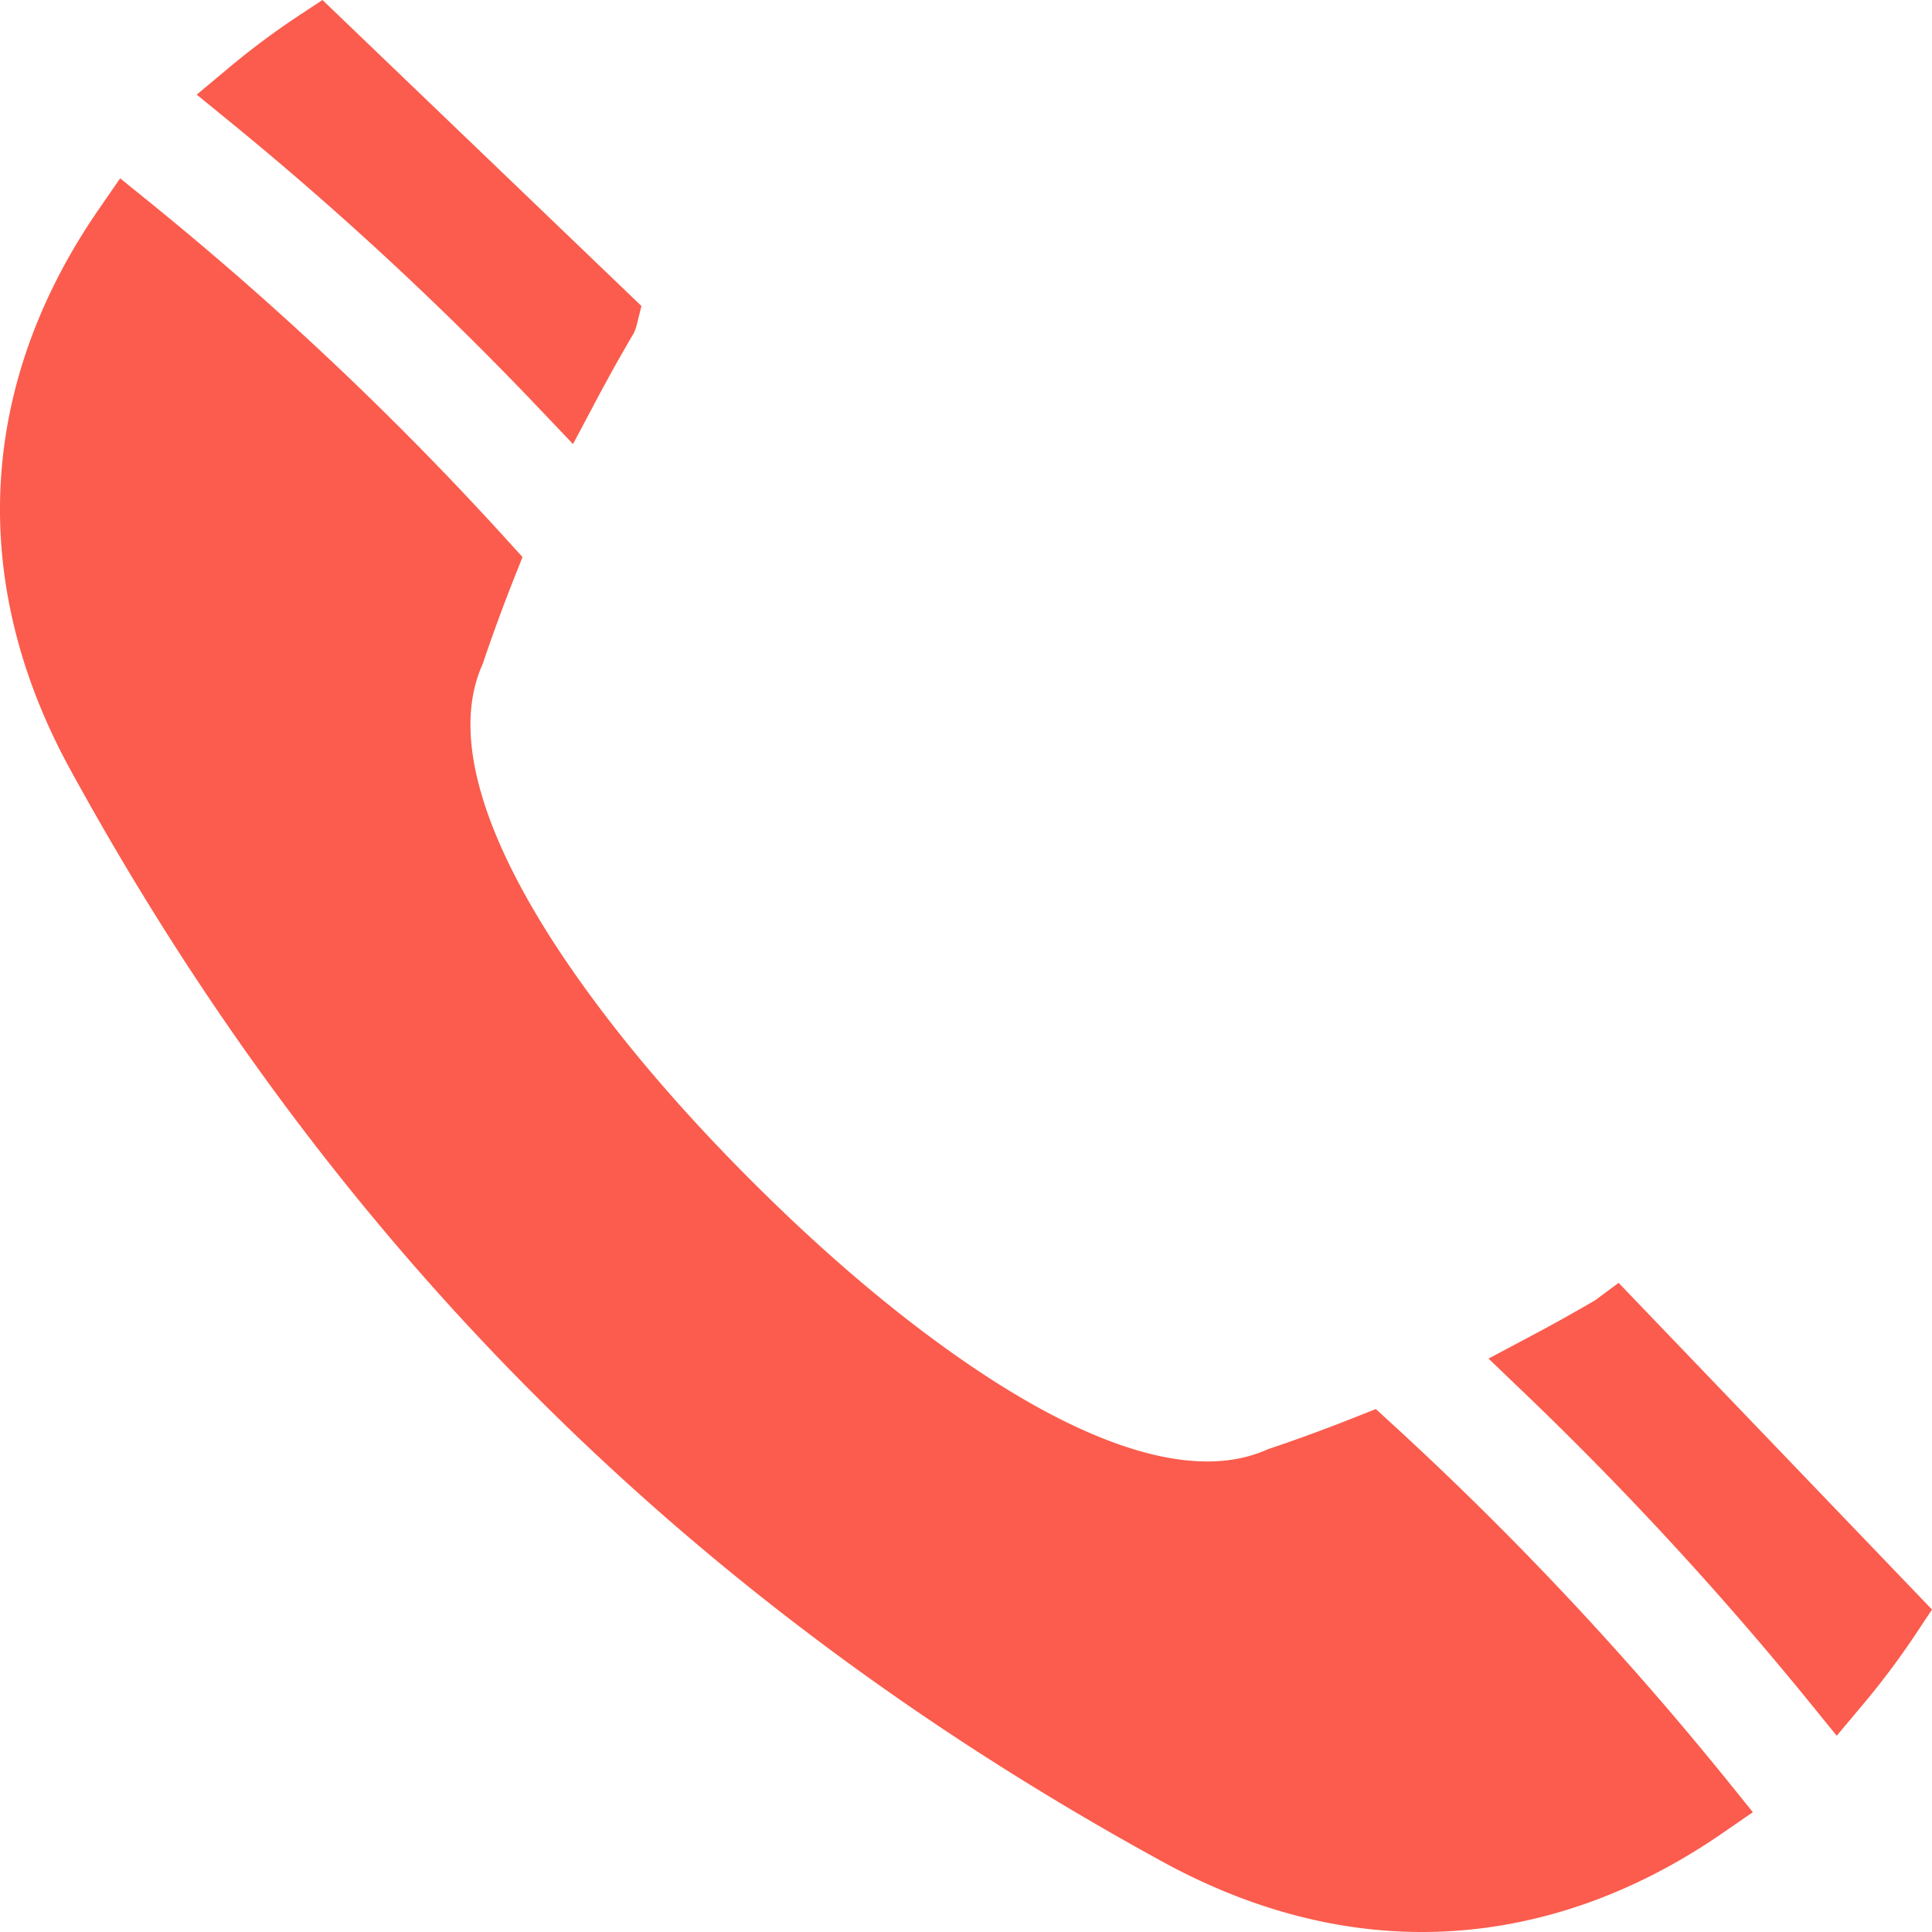
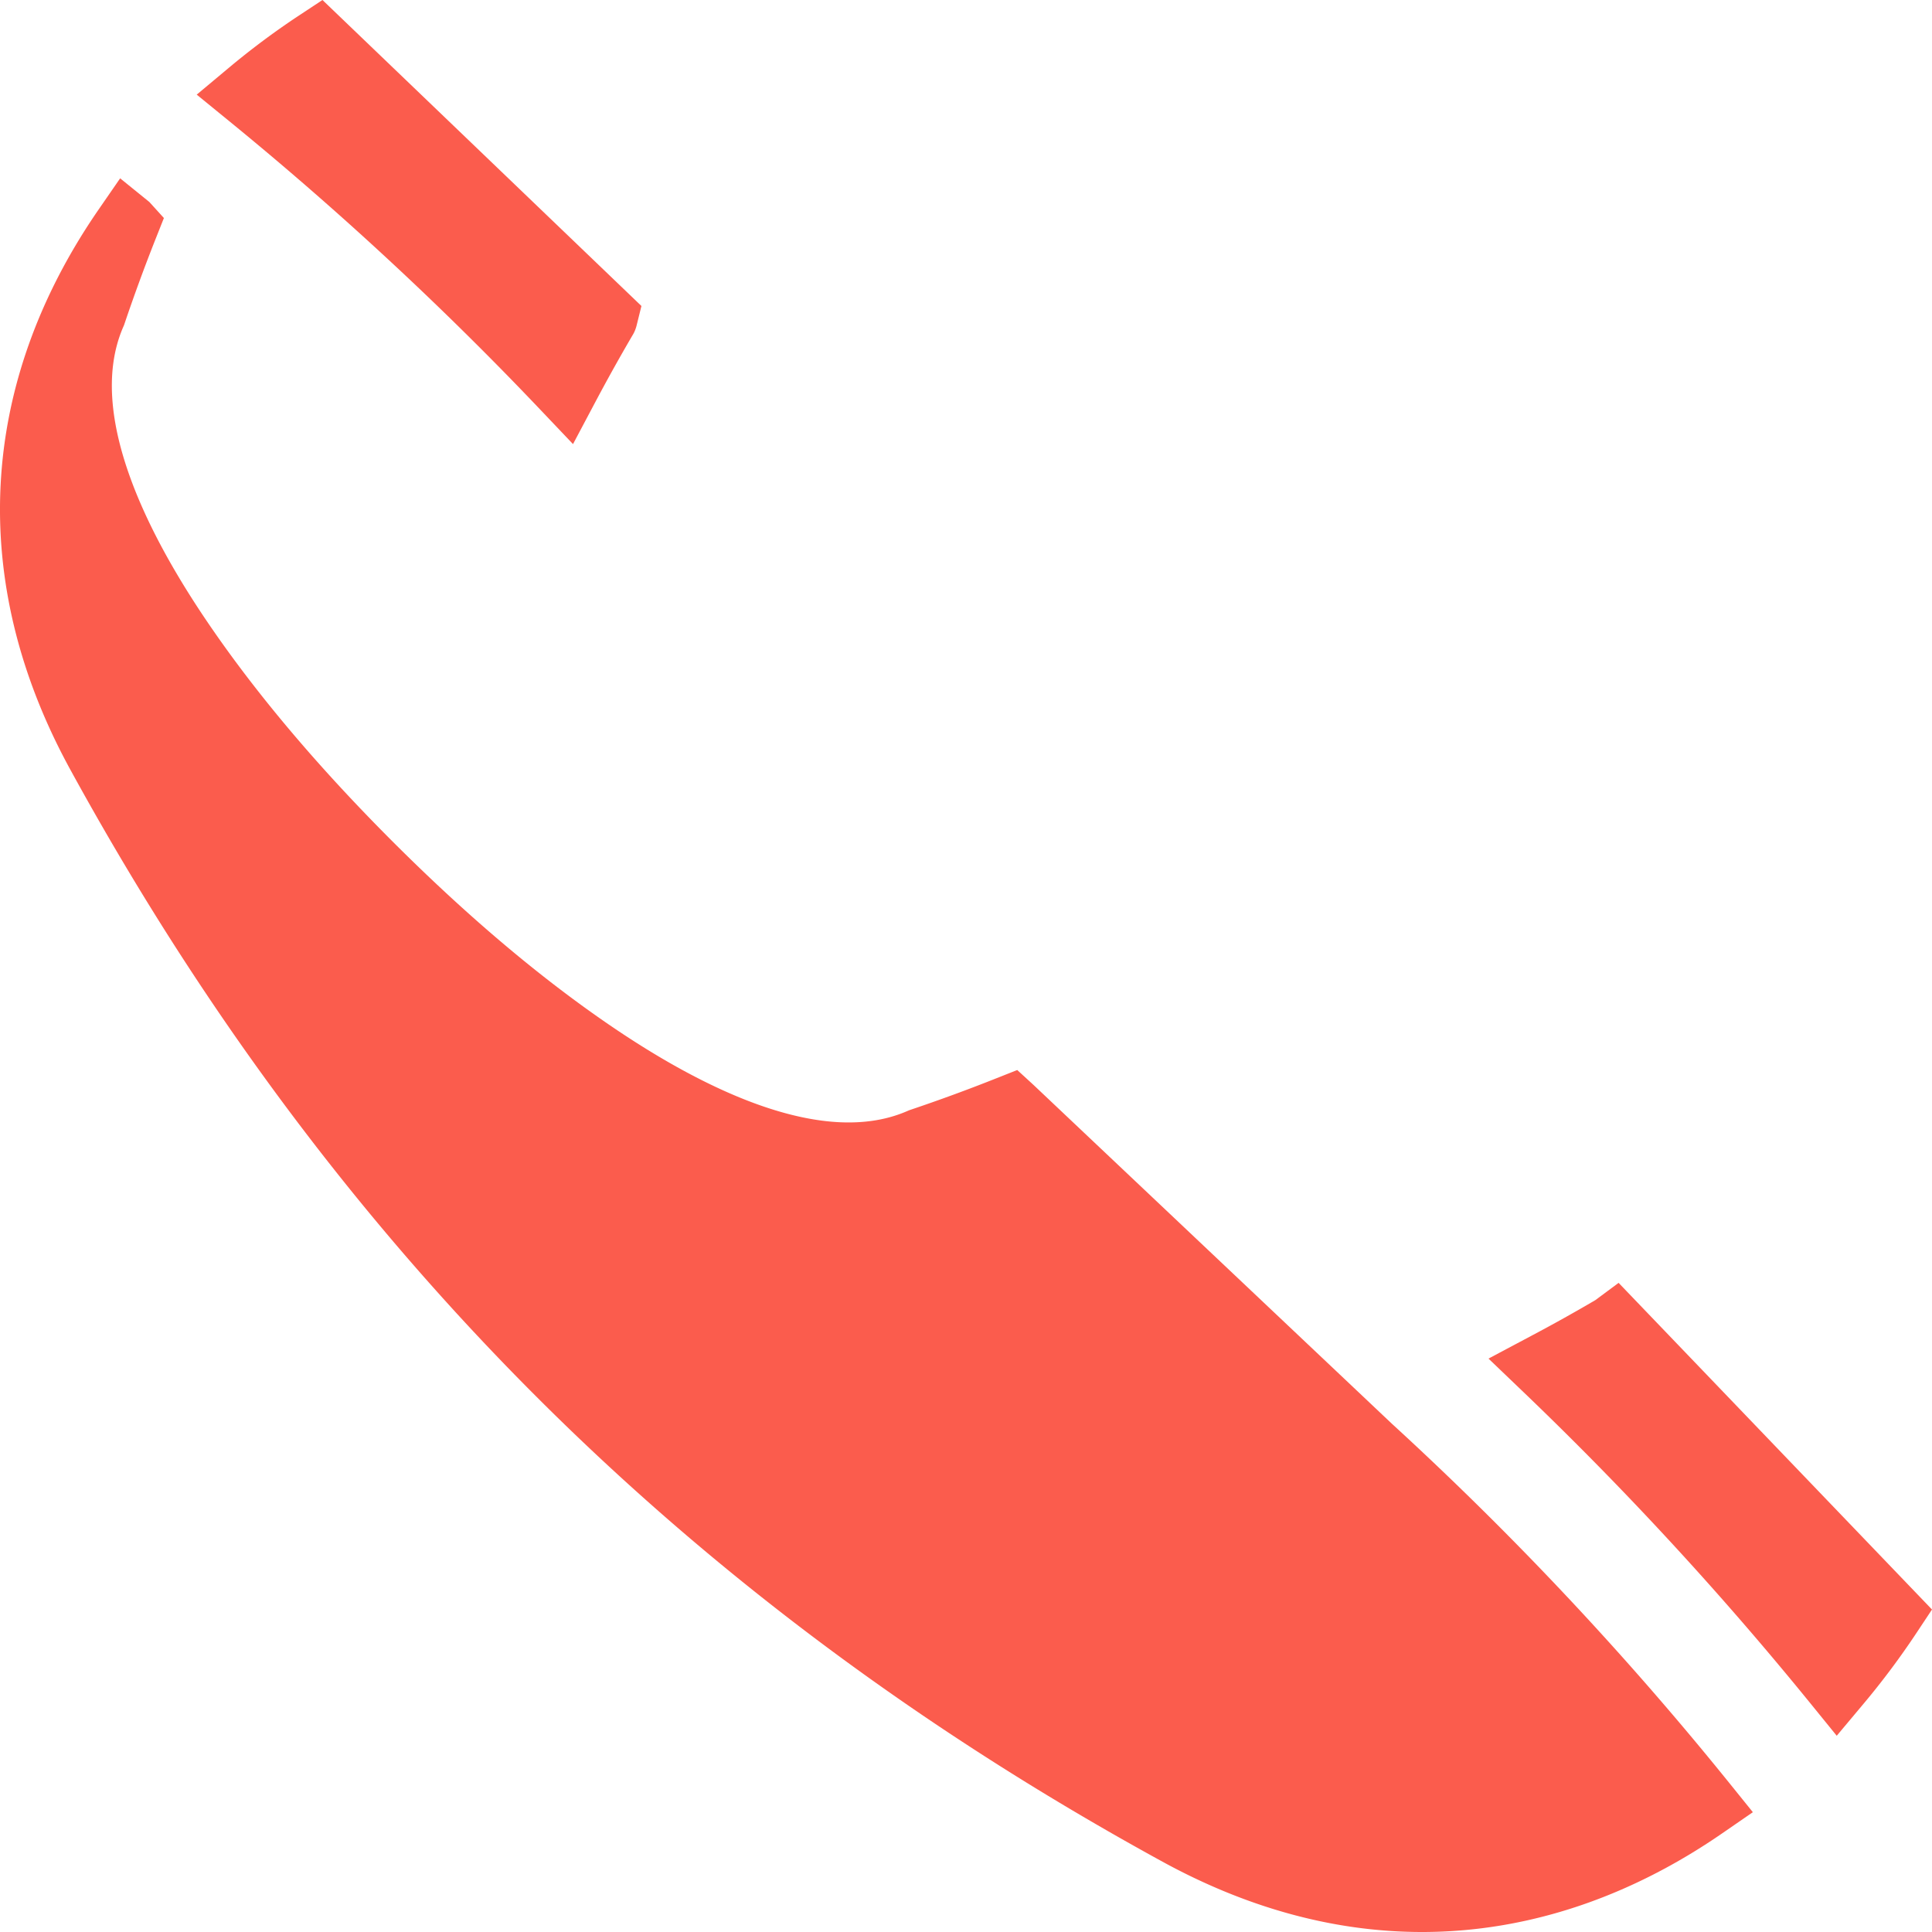
<svg xmlns="http://www.w3.org/2000/svg" id="Layer_1" viewBox="0 0 512 512" data-name="Layer 1">
-   <path d="m368.873 377.312a870.343 870.343 0 0 1 89.412 95.2l6.242 7.737-8.183 5.643c-23.611 16.281-50.629 26.108-79.502 26.108-24.357 0-47.494-6.992-68.763-18.63-125.695-68.781-220.702-163.776-289.479-289.477-27.183-49.688-24.5-101.96 7.585-148.441l5.655-8.192 7.736 6.265a855.087 855.087 0 0 1 95.032 89.845l3.86 4.255-2.118 5.34q-4.449 11.221-8.316 22.661l-.13.386-.163.373c-10.874 24.782 9.634 59.979 23.306 79.833 13.9 20.192 30.714 39.322 48.05 56.657s36.462 34.147 56.654 48.054c19.849 13.671 55.049 34.19 79.835 23.311l.375-.164.388-.131q11.562-3.894 22.9-8.407l5.366-2.124 4.256 3.9zm-201.035-288.819a9.308 9.308 0 0 0 .866-2.226l1.282-5.177-84.526-81.09-6.147 4.056a205.766 205.766 0 0 0 -18.613 13.862l-8.568 7.16 8.651 7.06a887.727 887.727 0 0 1 82.249 76.267l8.824 9.284 6-11.314q4.694-8.847 9.752-17.493c.049-.08.1-.16.143-.242l.056-.094.026-.053zm254.956 256.048q-8.428 4.946-17.07 9.516l-11.256 5.984 9.206 8.817a900.943 900.943 0 0 1 76.034 82.464l7.045 8.671 7.177-8.561a208.6 208.6 0 0 0 13.991-18.739l4.08-6.152-83.053-86.57z" fill="#FB5C4D" fill-rule="evenodd" />
+   <path d="m368.873 377.312a870.343 870.343 0 0 1 89.412 95.2l6.242 7.737-8.183 5.643c-23.611 16.281-50.629 26.108-79.502 26.108-24.357 0-47.494-6.992-68.763-18.63-125.695-68.781-220.702-163.776-289.479-289.477-27.183-49.688-24.5-101.96 7.585-148.441l5.655-8.192 7.736 6.265l3.86 4.255-2.118 5.34q-4.449 11.221-8.316 22.661l-.13.386-.163.373c-10.874 24.782 9.634 59.979 23.306 79.833 13.9 20.192 30.714 39.322 48.05 56.657s36.462 34.147 56.654 48.054c19.849 13.671 55.049 34.19 79.835 23.311l.375-.164.388-.131q11.562-3.894 22.9-8.407l5.366-2.124 4.256 3.9zm-201.035-288.819a9.308 9.308 0 0 0 .866-2.226l1.282-5.177-84.526-81.09-6.147 4.056a205.766 205.766 0 0 0 -18.613 13.862l-8.568 7.16 8.651 7.06a887.727 887.727 0 0 1 82.249 76.267l8.824 9.284 6-11.314q4.694-8.847 9.752-17.493c.049-.08.1-.16.143-.242l.056-.094.026-.053zm254.956 256.048q-8.428 4.946-17.07 9.516l-11.256 5.984 9.206 8.817a900.943 900.943 0 0 1 76.034 82.464l7.045 8.671 7.177-8.561a208.6 208.6 0 0 0 13.991-18.739l4.08-6.152-83.053-86.57z" fill="#FB5C4D" fill-rule="evenodd" />
</svg>